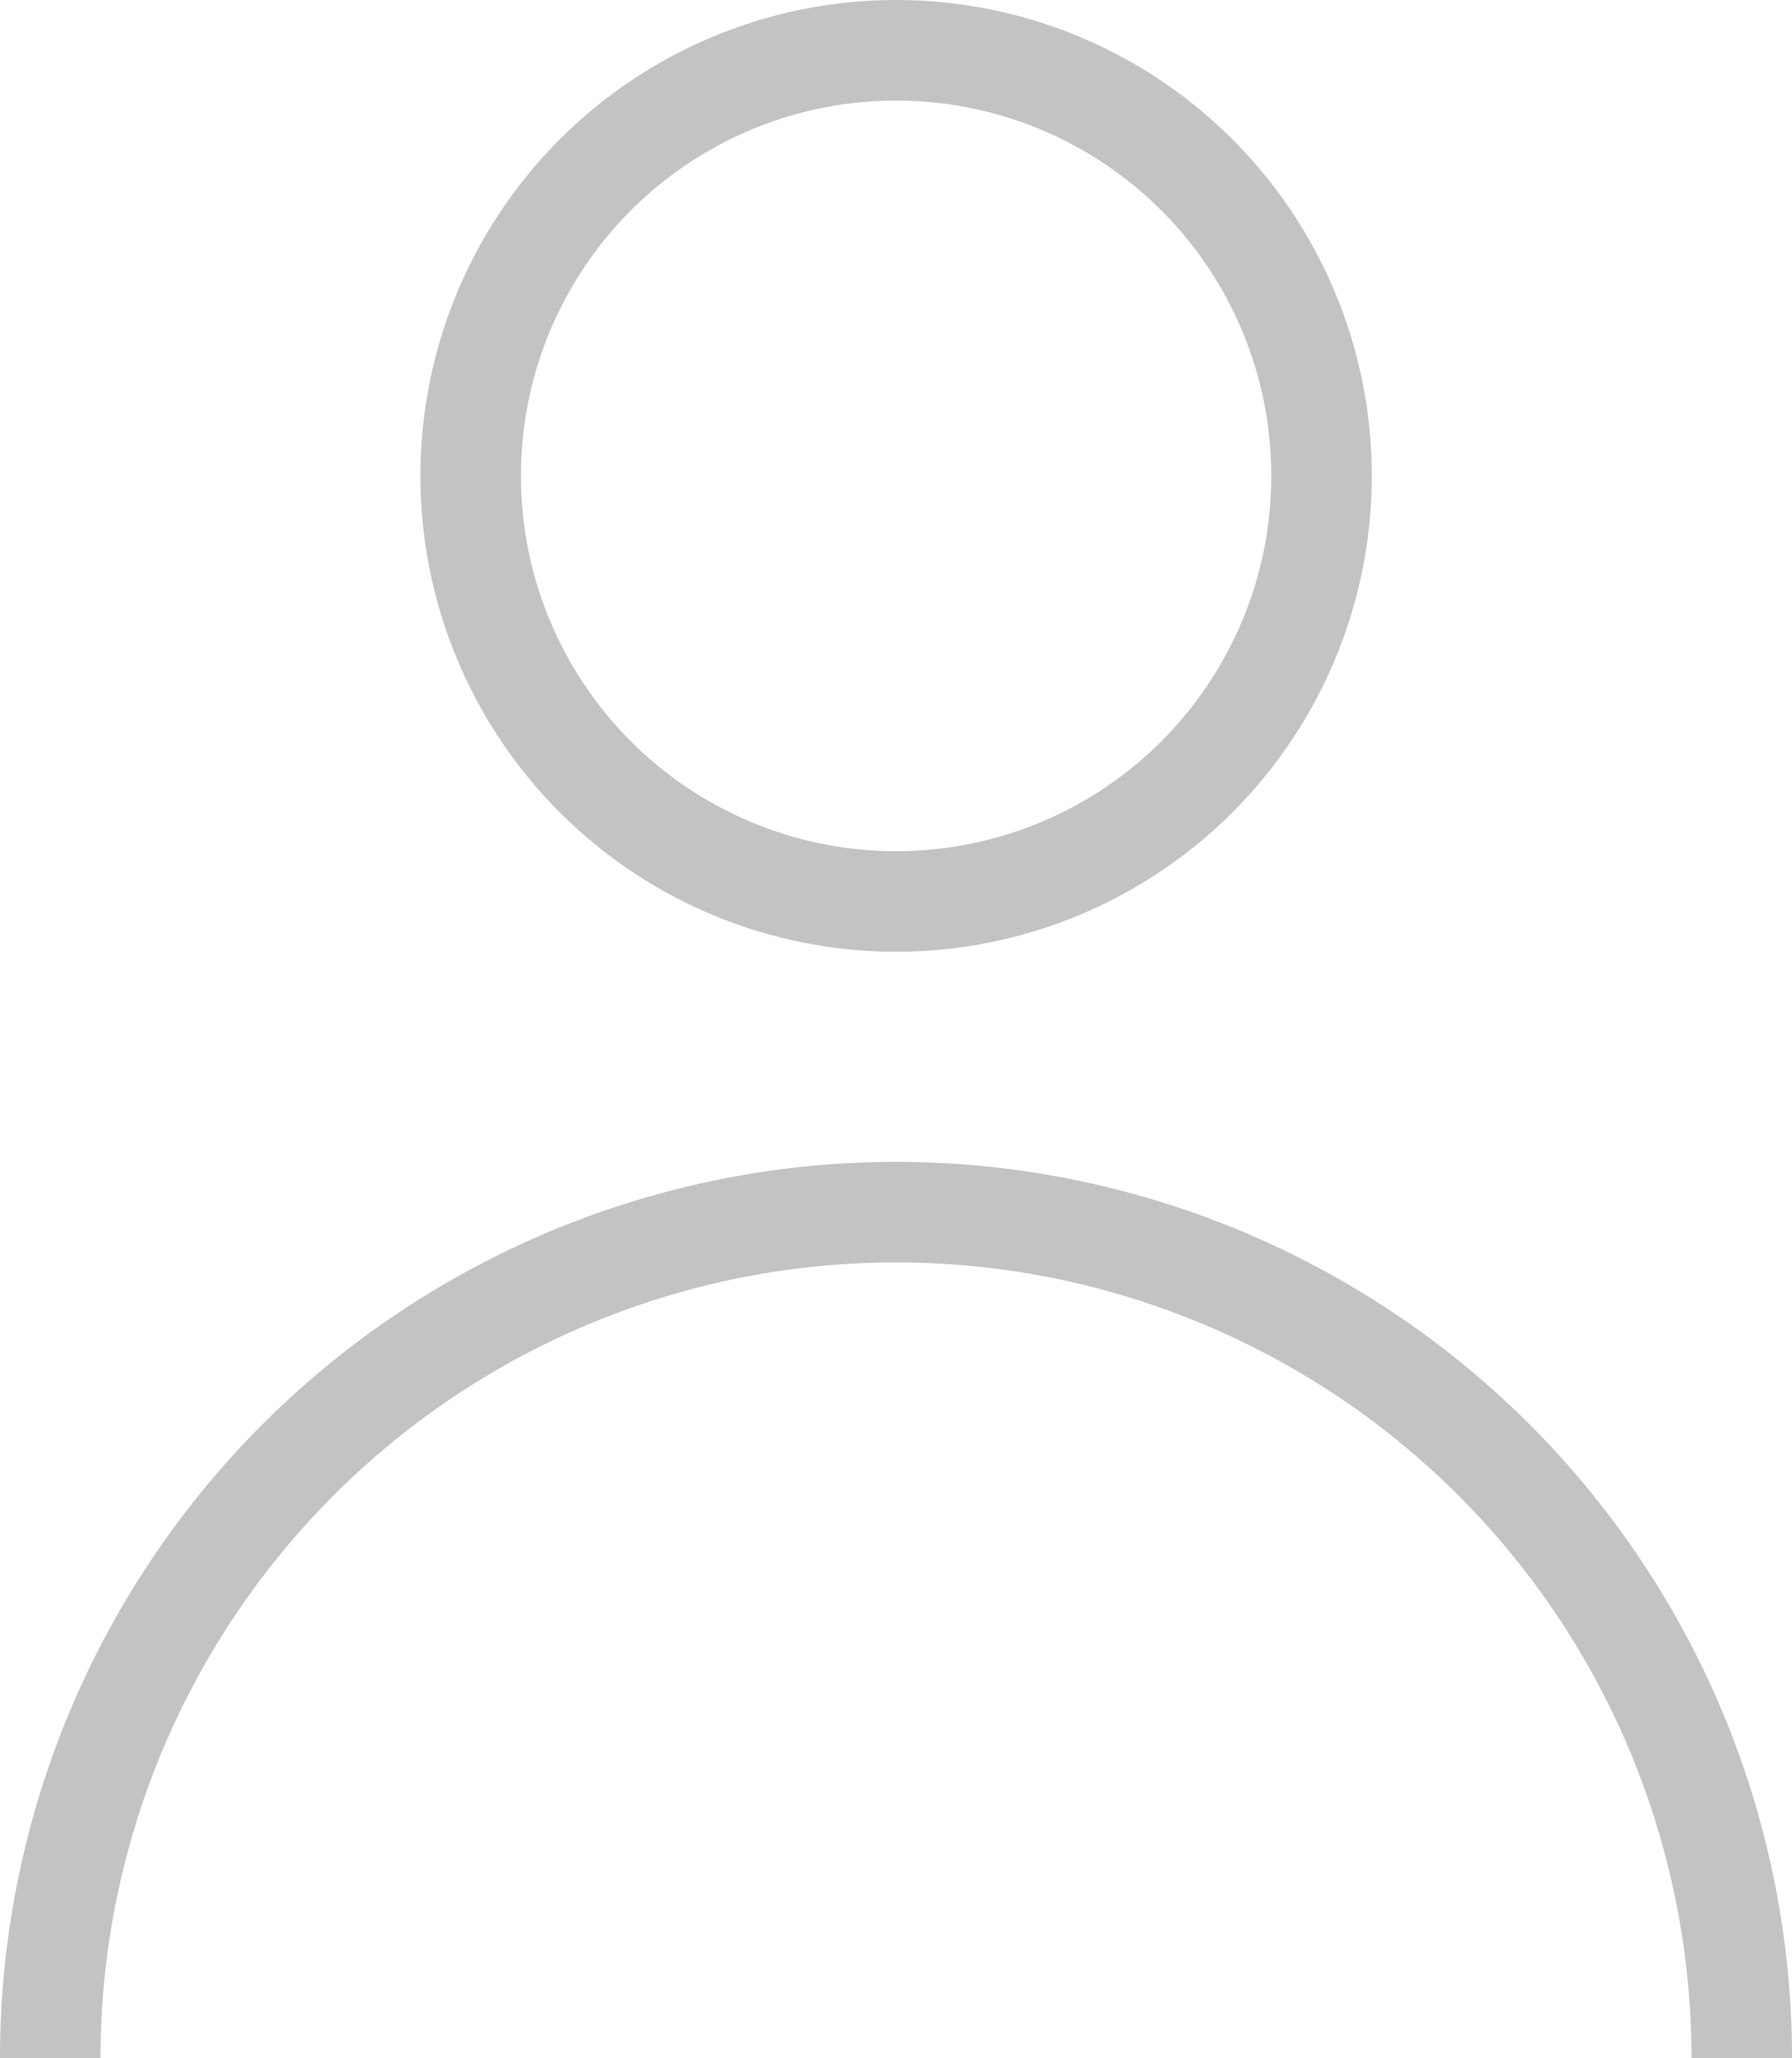
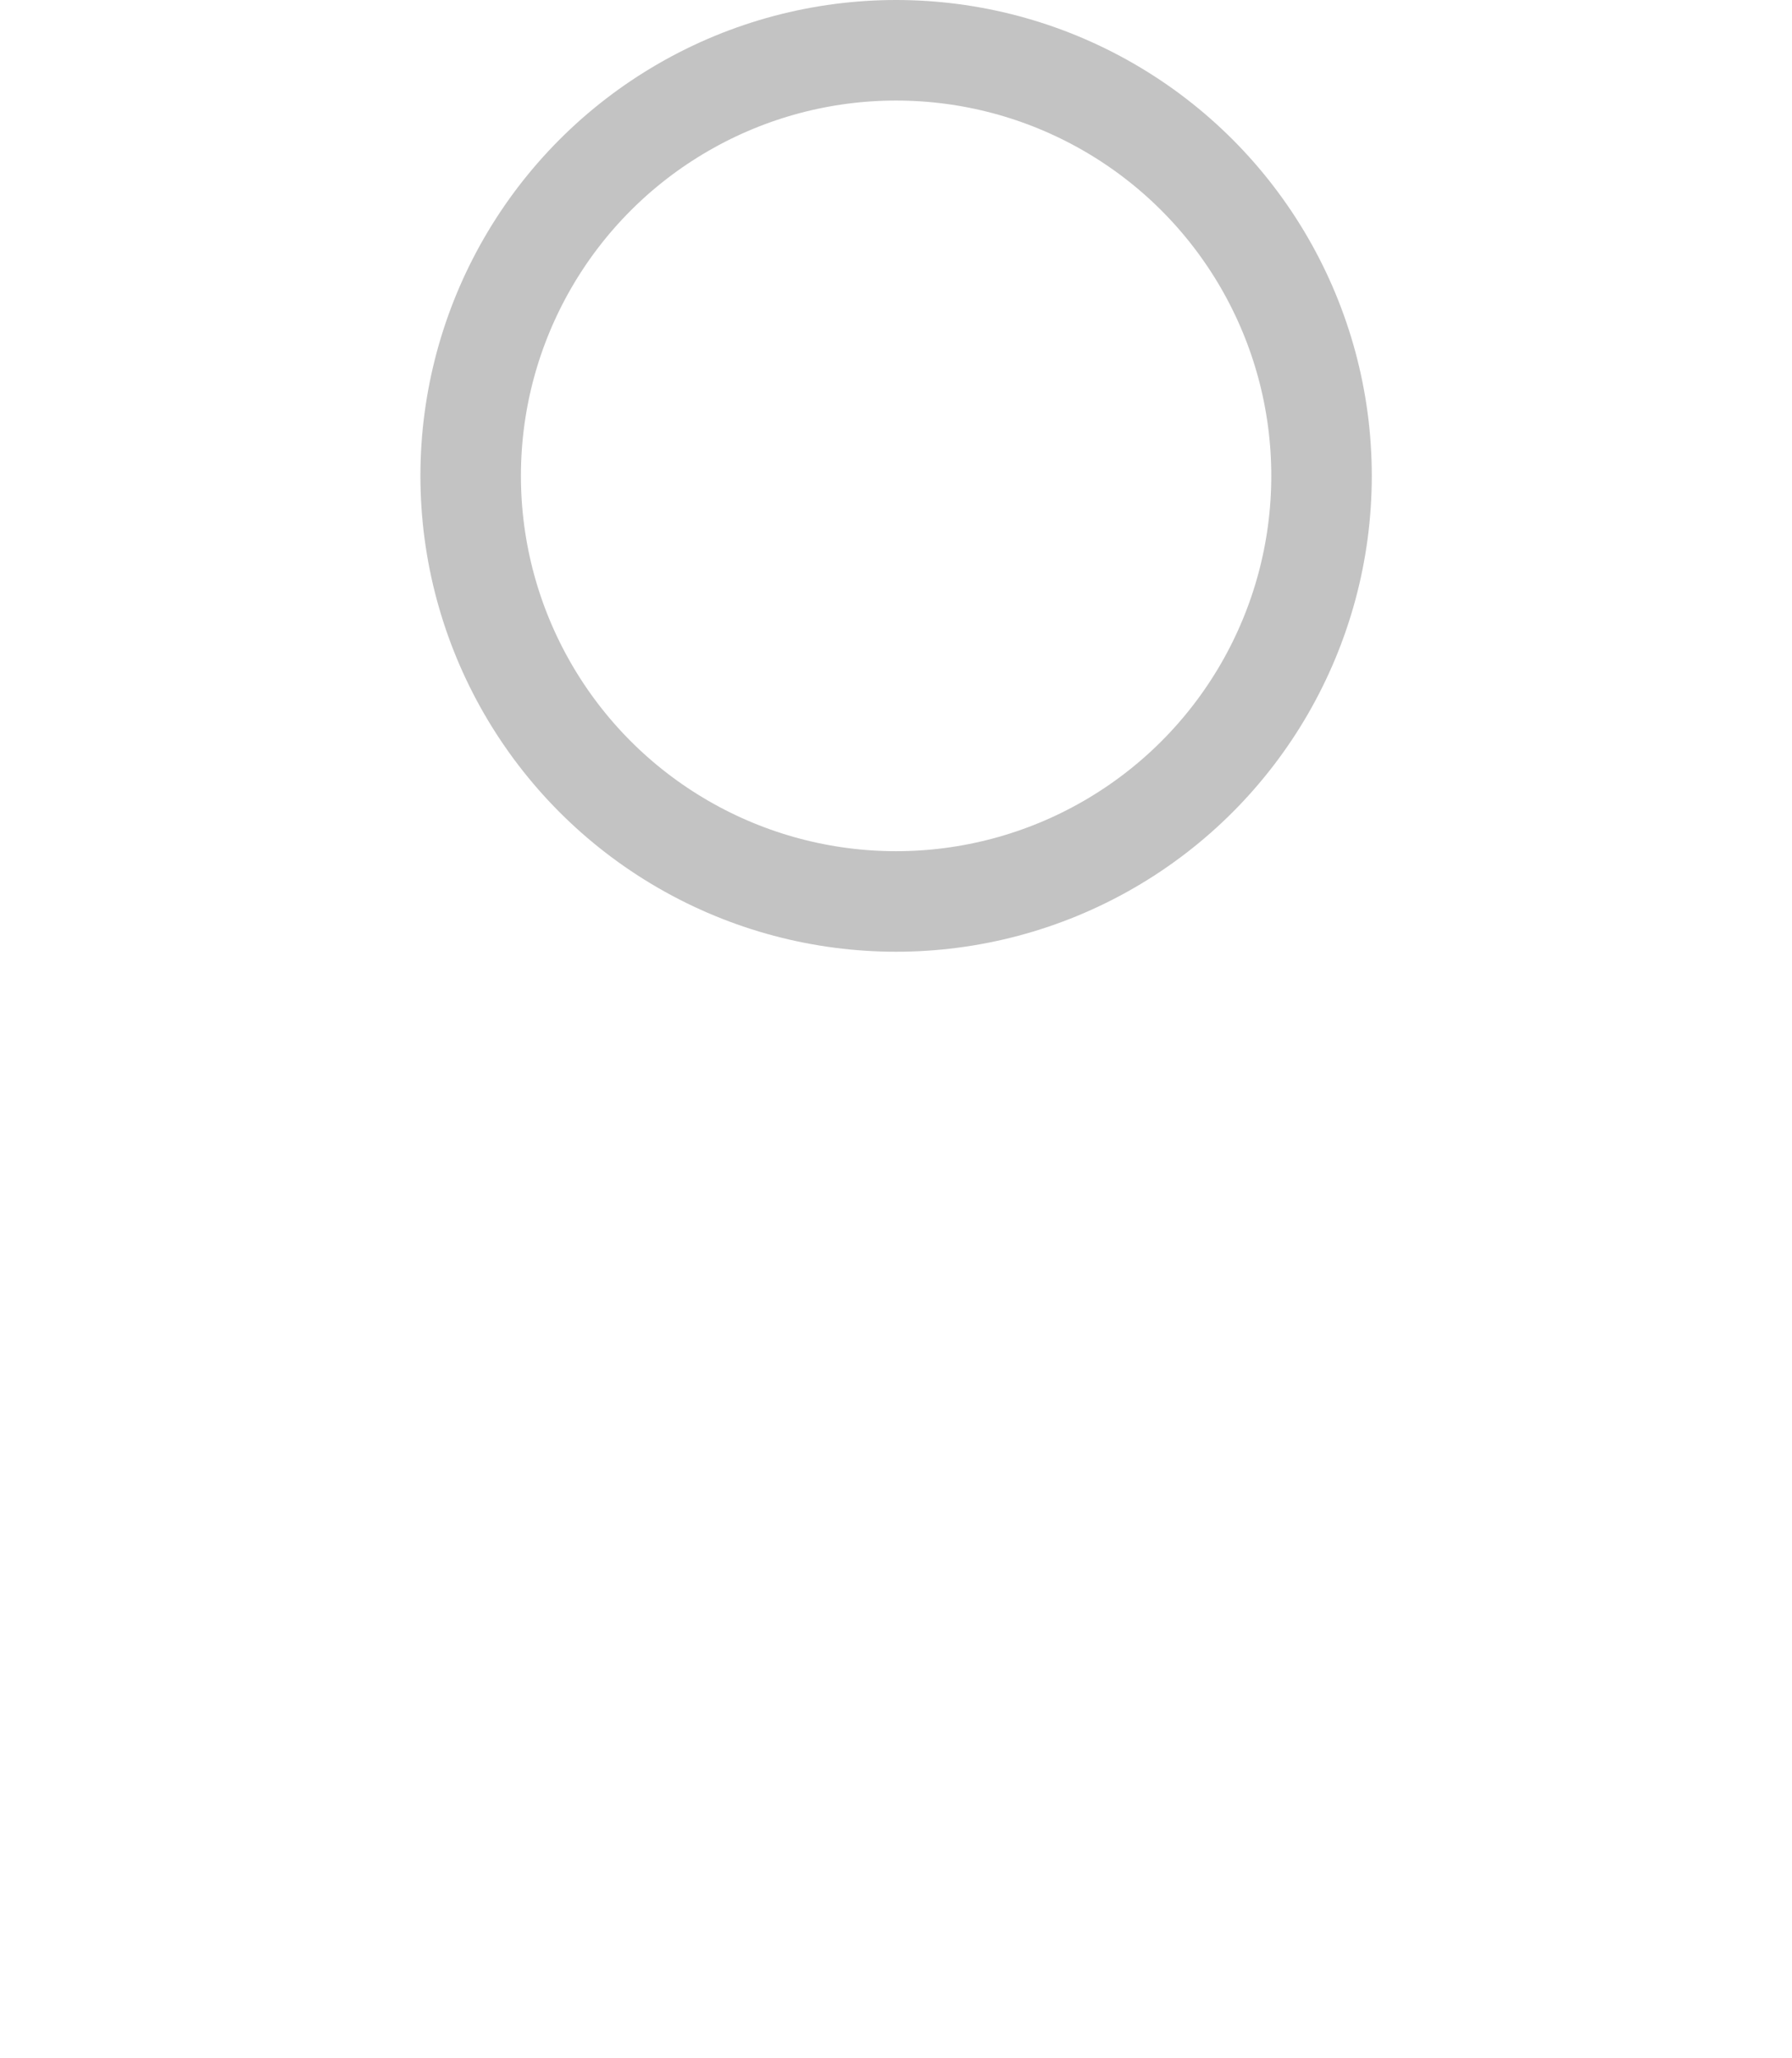
<svg xmlns="http://www.w3.org/2000/svg" width="17.83" height="20.471" viewBox="0 0 17.83 20.471">
  <g id="Account" transform="translate(-24.5 0.5)">
    <ellipse id="Elipse_2" data-name="Elipse 2" cx="4.233" cy="4.233" rx="4.233" ry="4.233" transform="translate(29.183 0)" fill="none" stroke="#c3c3c3" stroke-miterlimit="10" stroke-width="1" />
-     <path id="Trazado_147" data-name="Trazado 147" d="M144.392,252.934a8.415,8.415,0,1,1,16.83,0" transform="translate(-119.392 -232.963)" fill="none" stroke="#c3c3c3" stroke-miterlimit="10" stroke-width="1" />
  </g>
</svg>